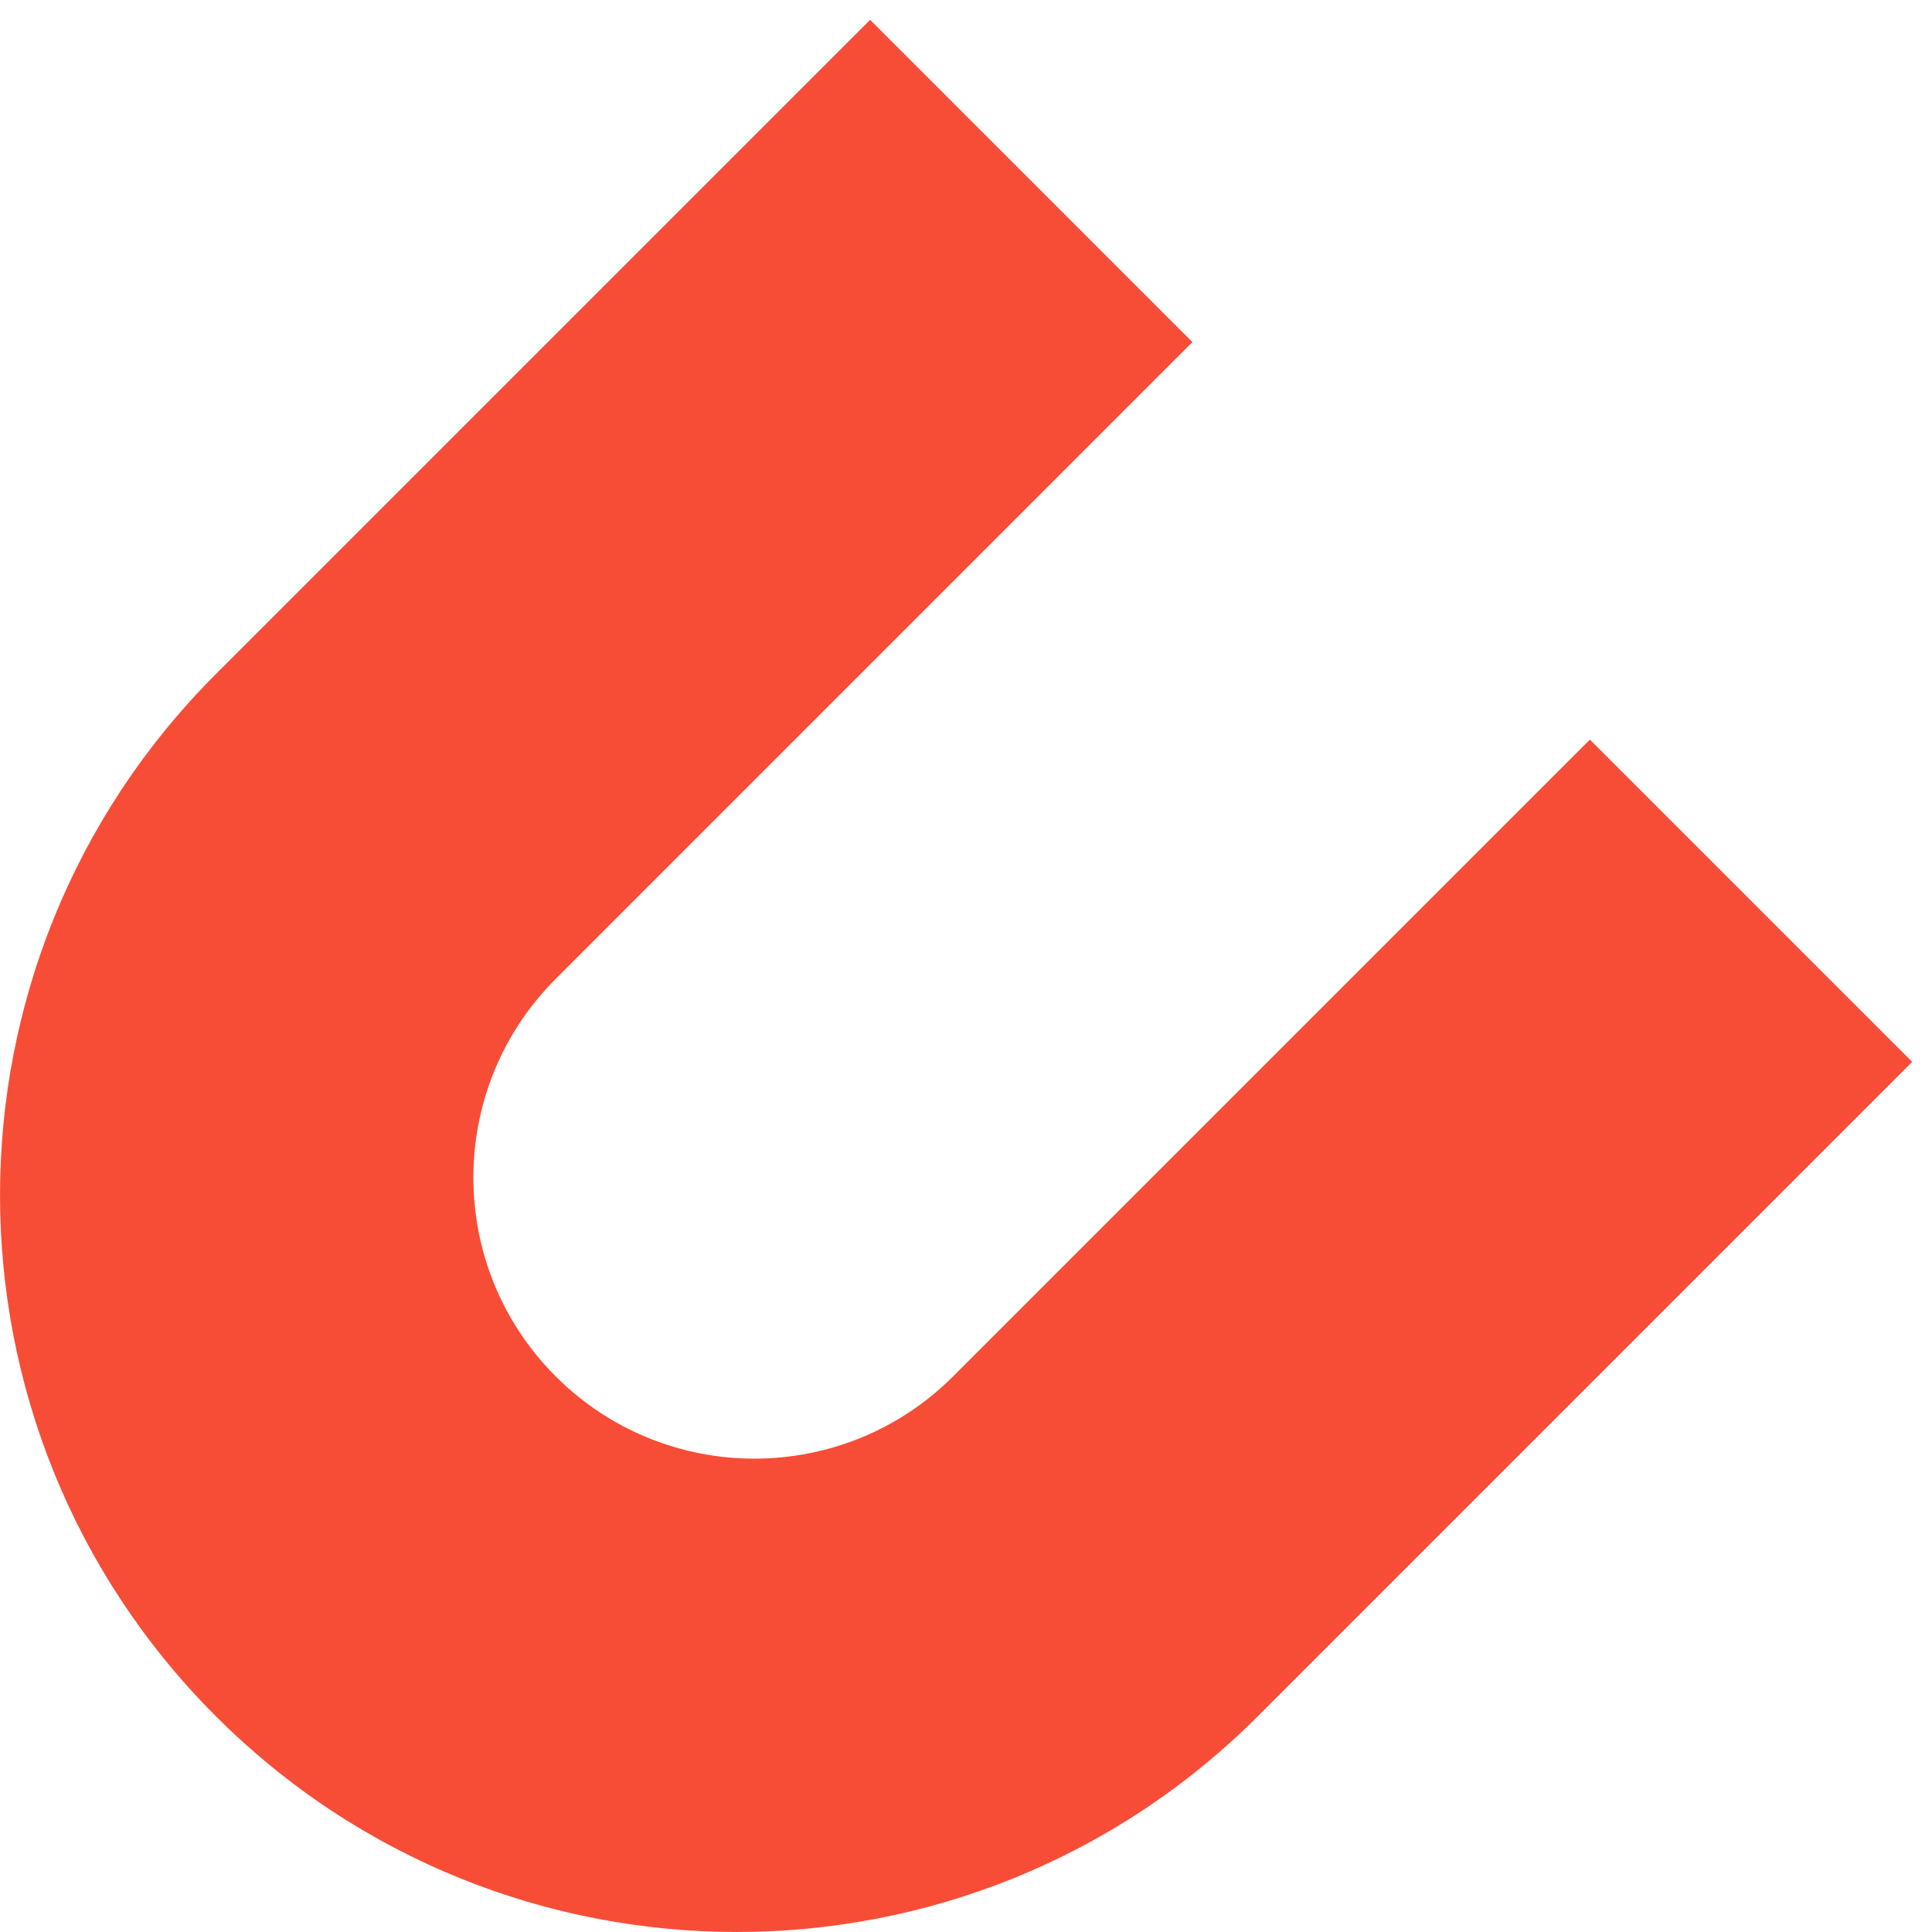
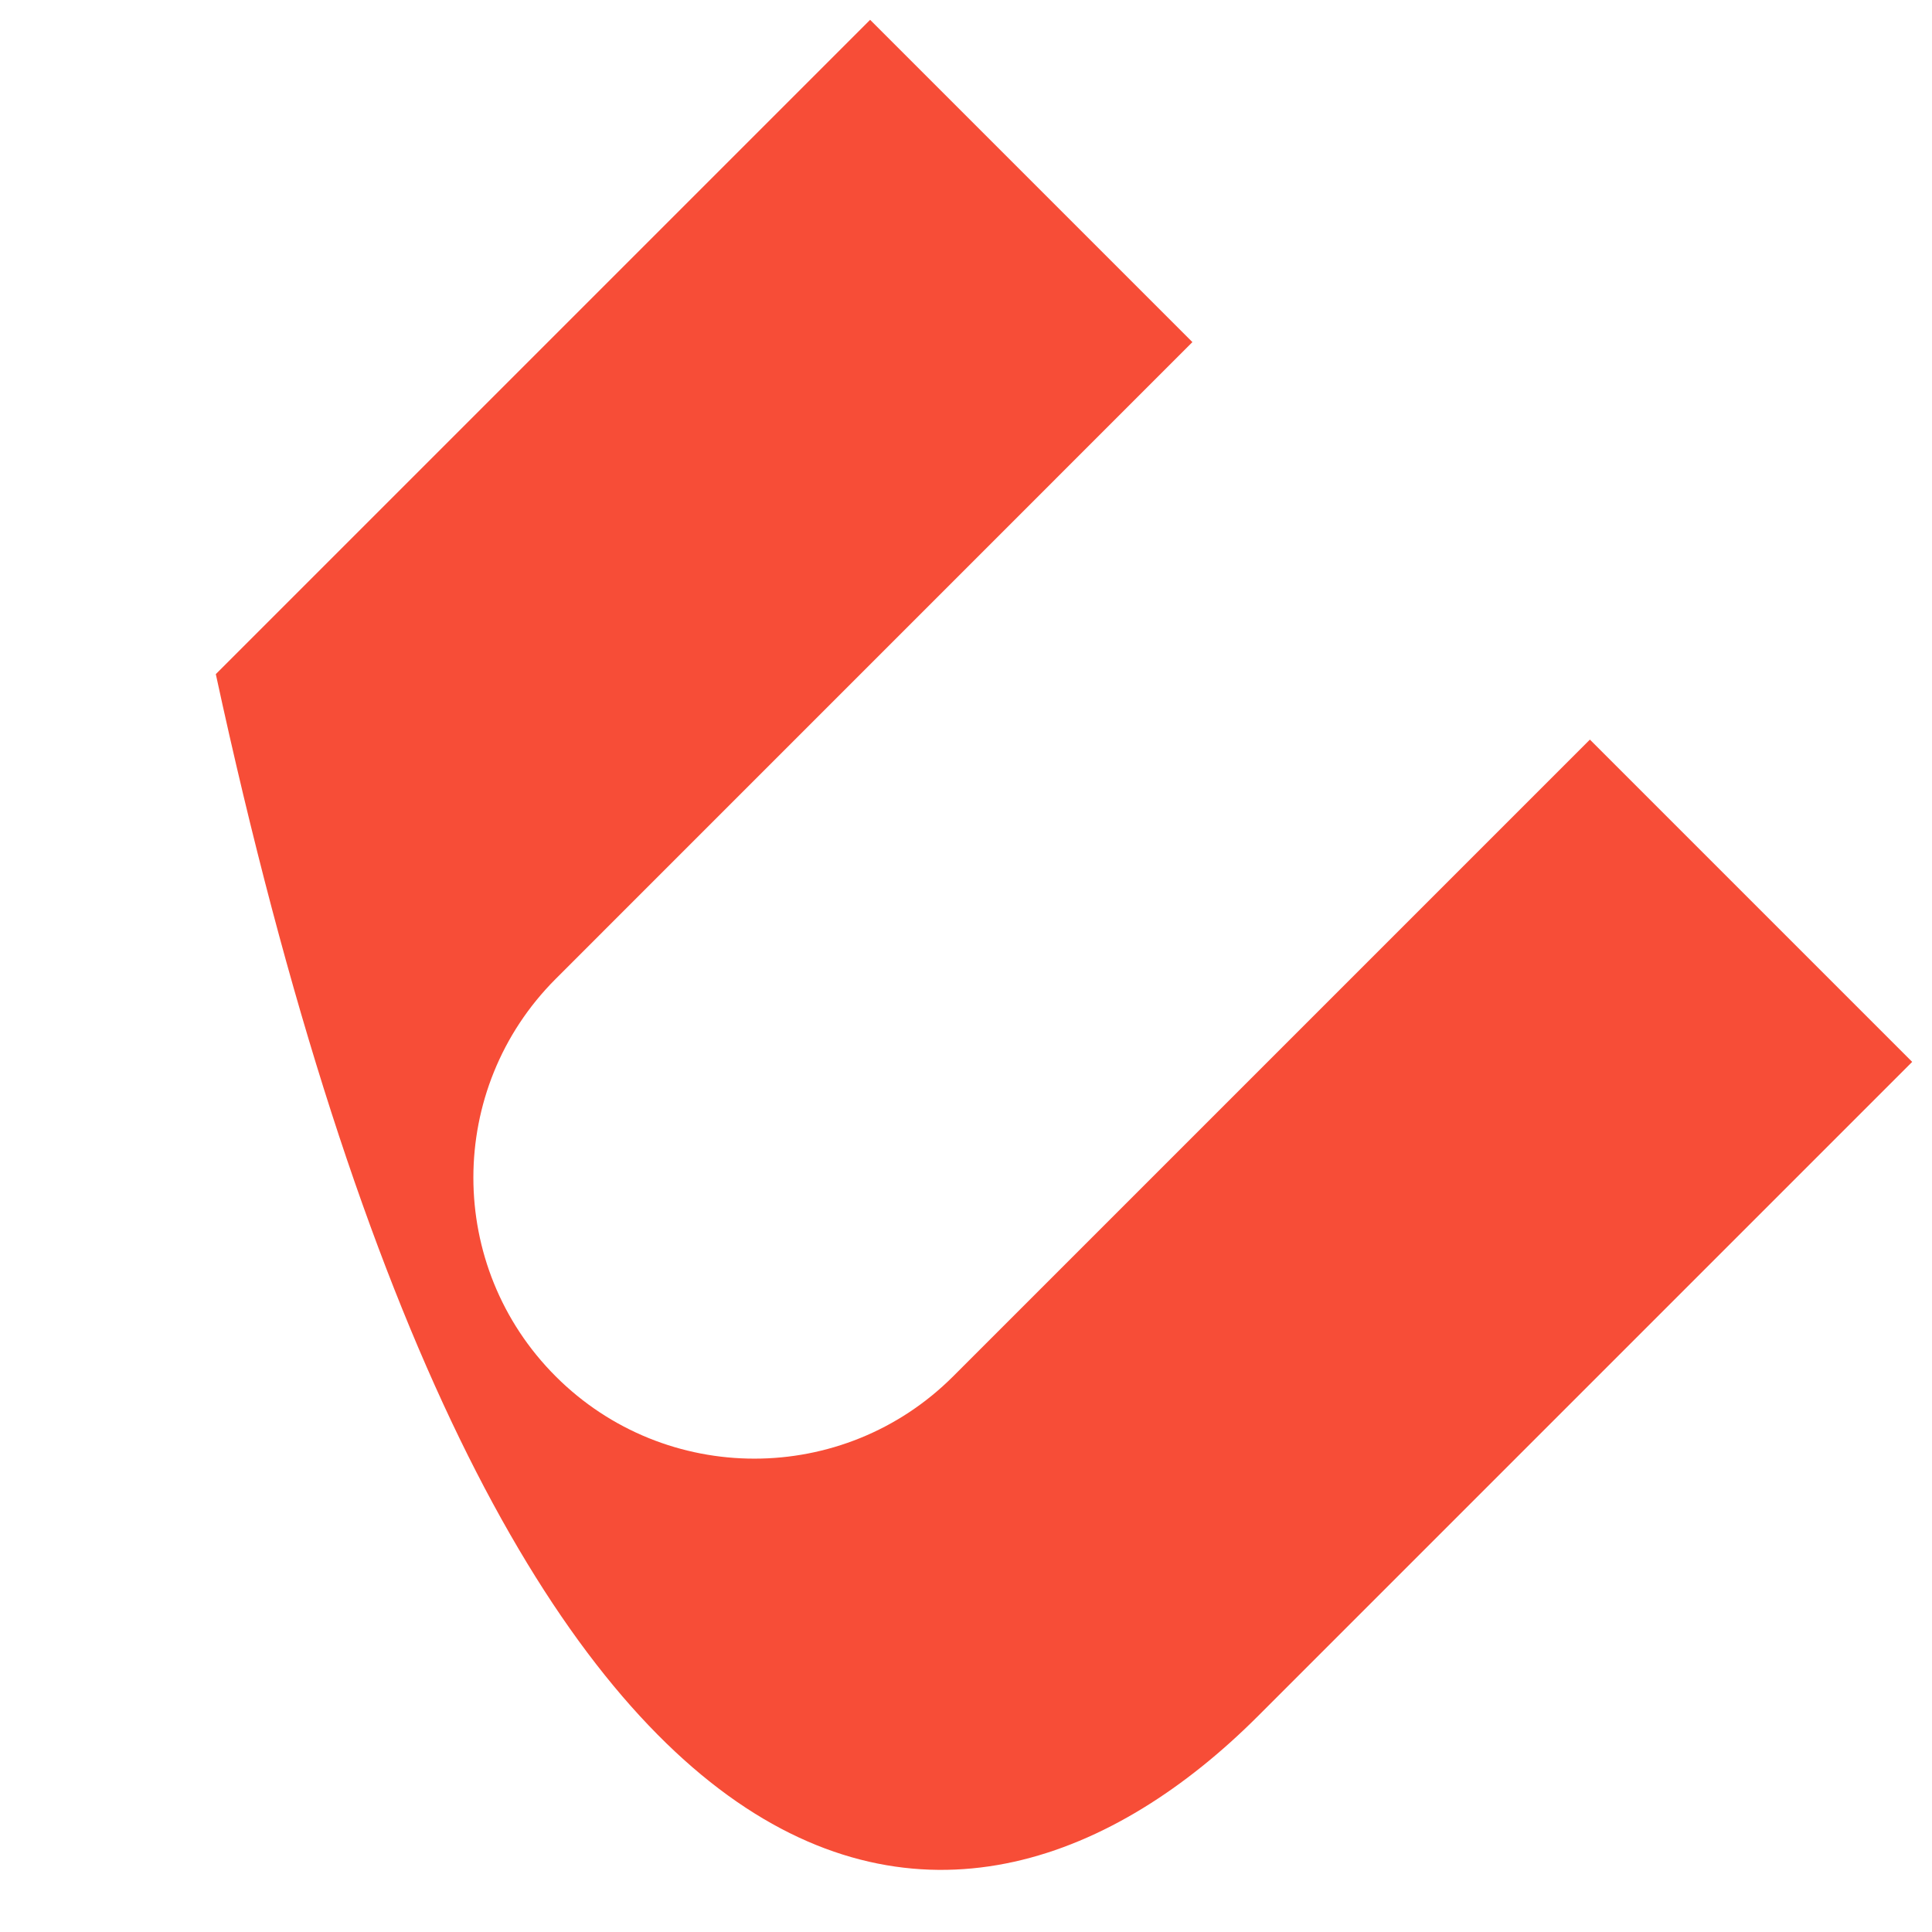
<svg xmlns="http://www.w3.org/2000/svg" width="27" height="27" viewBox="0 0 27 27" fill="none">
-   <path d="M22.219 10.336L13.32 19.235C11.786 20.768 9.299 20.768 7.766 19.235C6.232 17.701 6.232 15.214 7.766 13.68L16.664 4.781L12.16 0.277L3.016 9.421C-1.005 13.443 -1.005 19.963 3.016 23.984C7.037 28.005 13.557 28.005 17.579 23.984L26.723 14.84L22.219 10.336Z" fill="#F74D37" />
+   <path d="M22.219 10.336L13.32 19.235C11.786 20.768 9.299 20.768 7.766 19.235C6.232 17.701 6.232 15.214 7.766 13.68L16.664 4.781L12.16 0.277L3.016 9.421C7.037 28.005 13.557 28.005 17.579 23.984L26.723 14.84L22.219 10.336Z" fill="#F74D37" />
</svg>